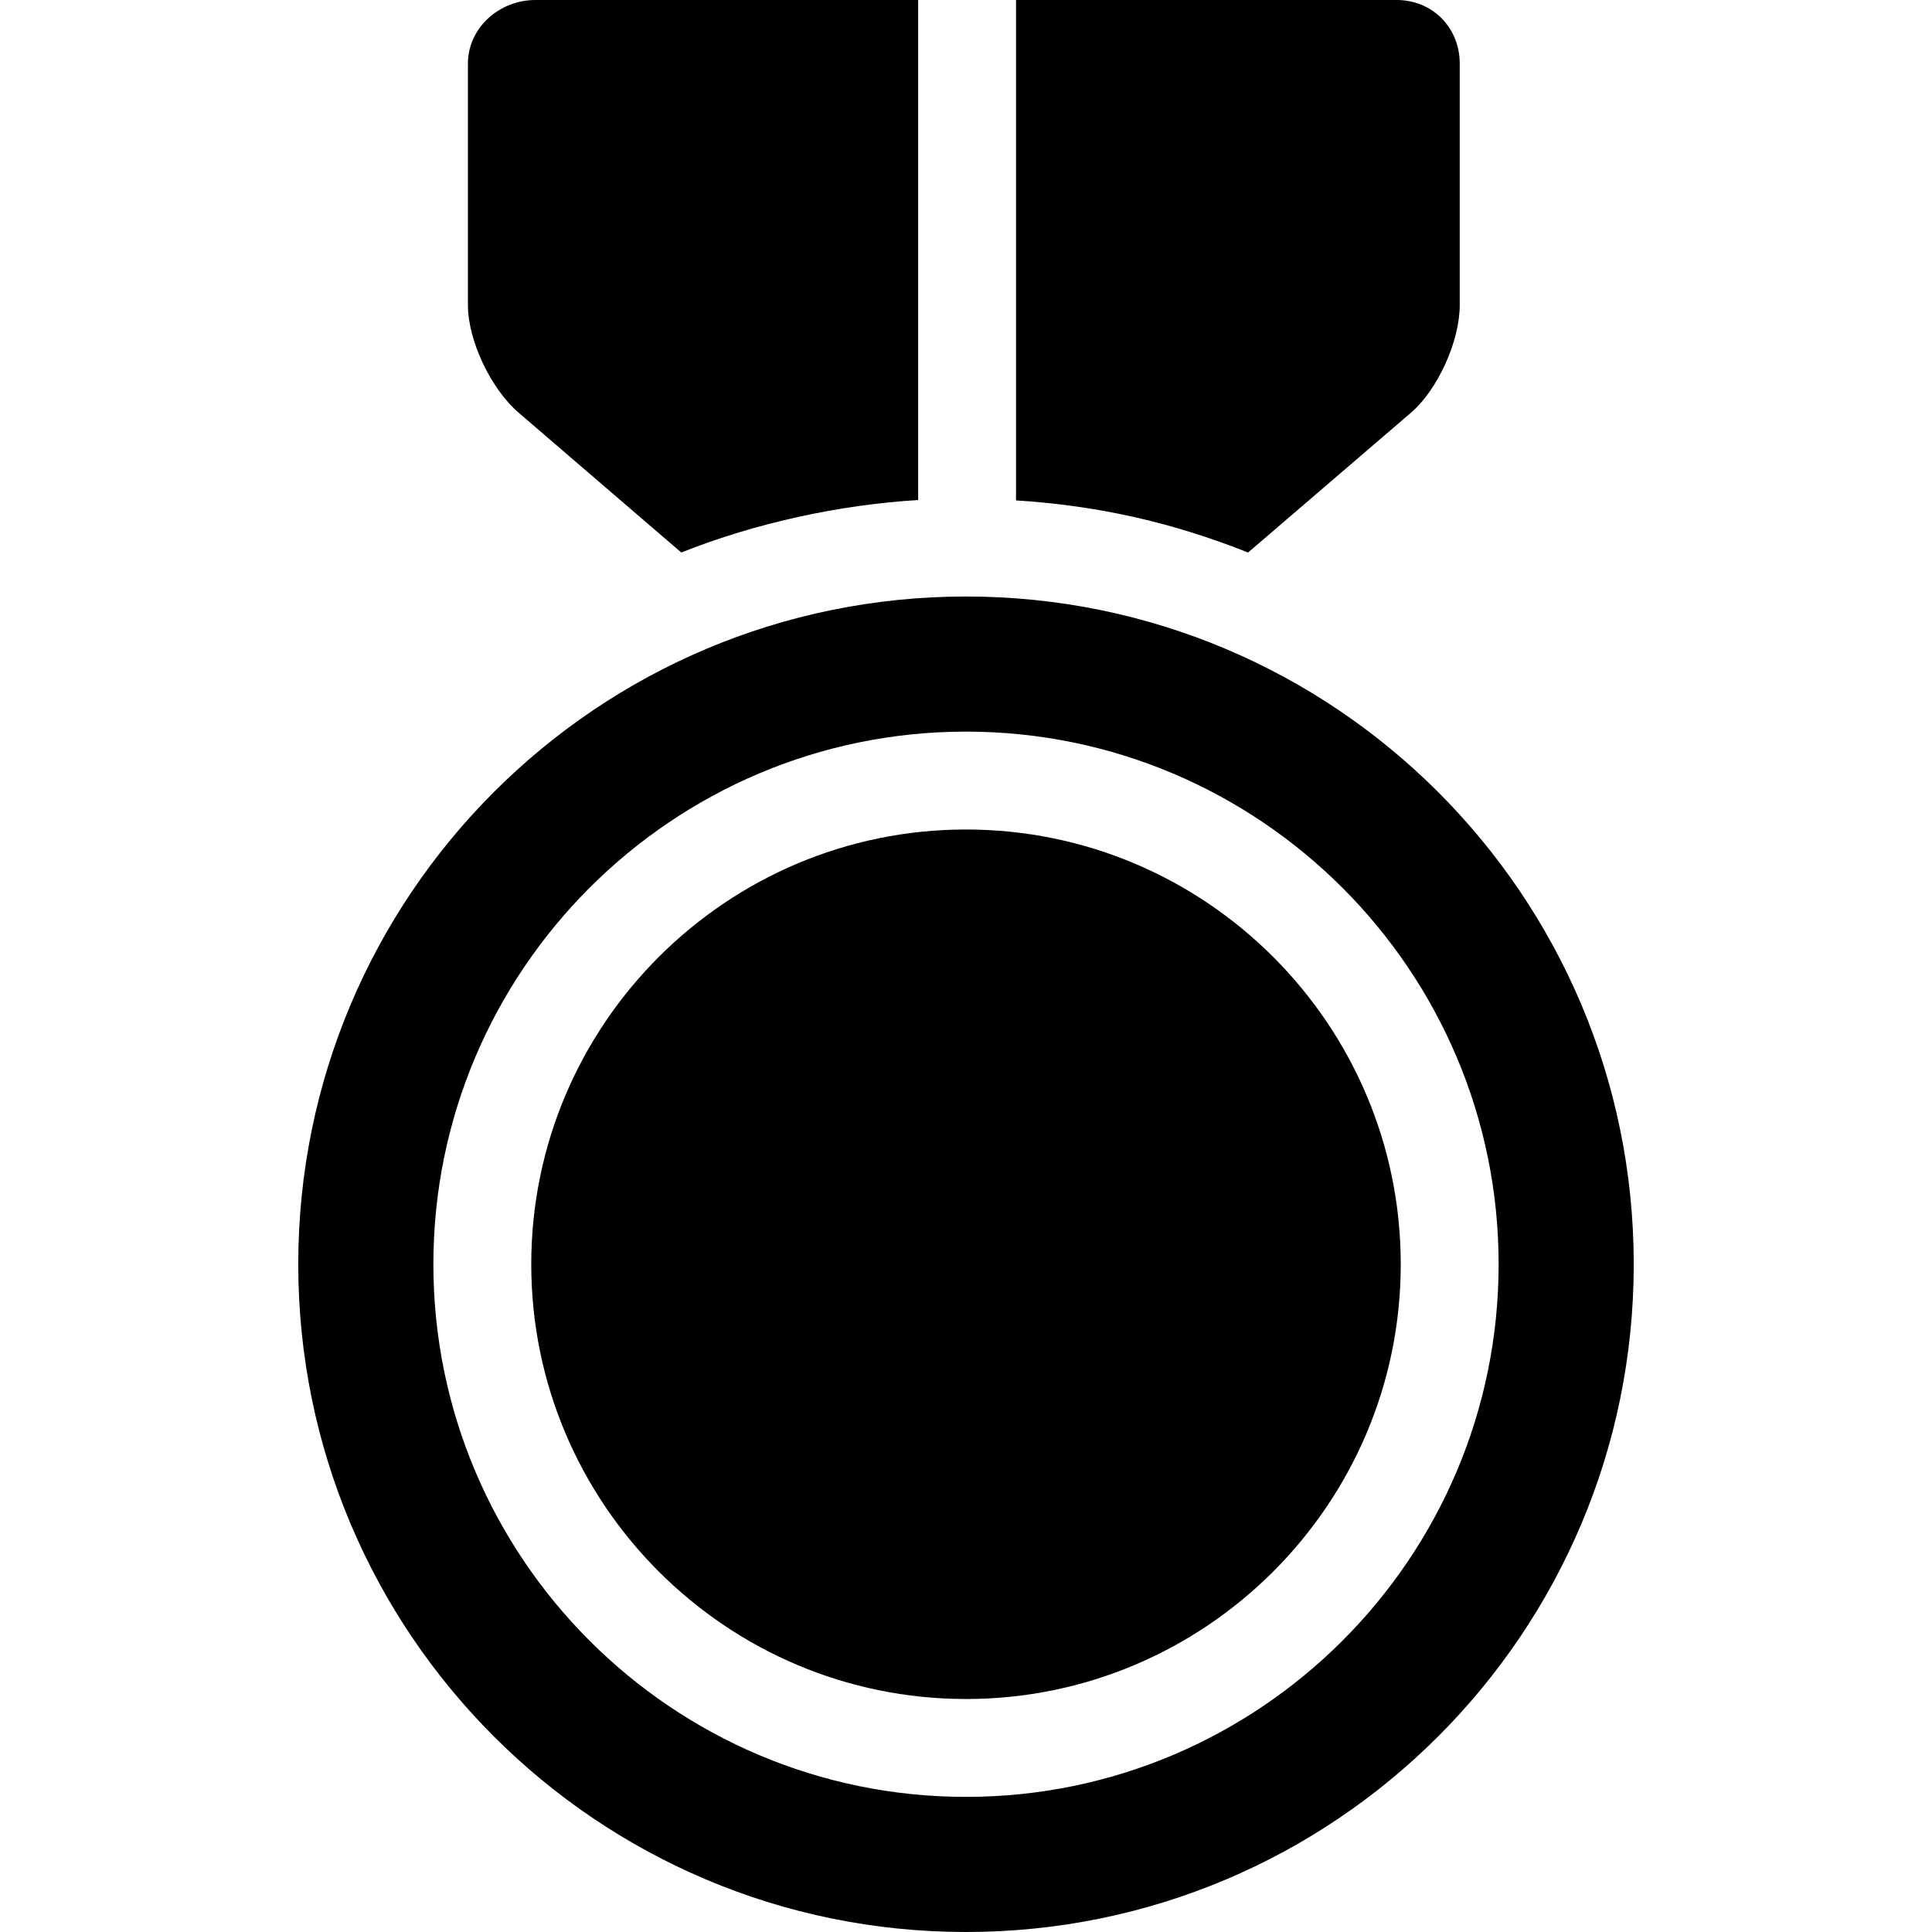
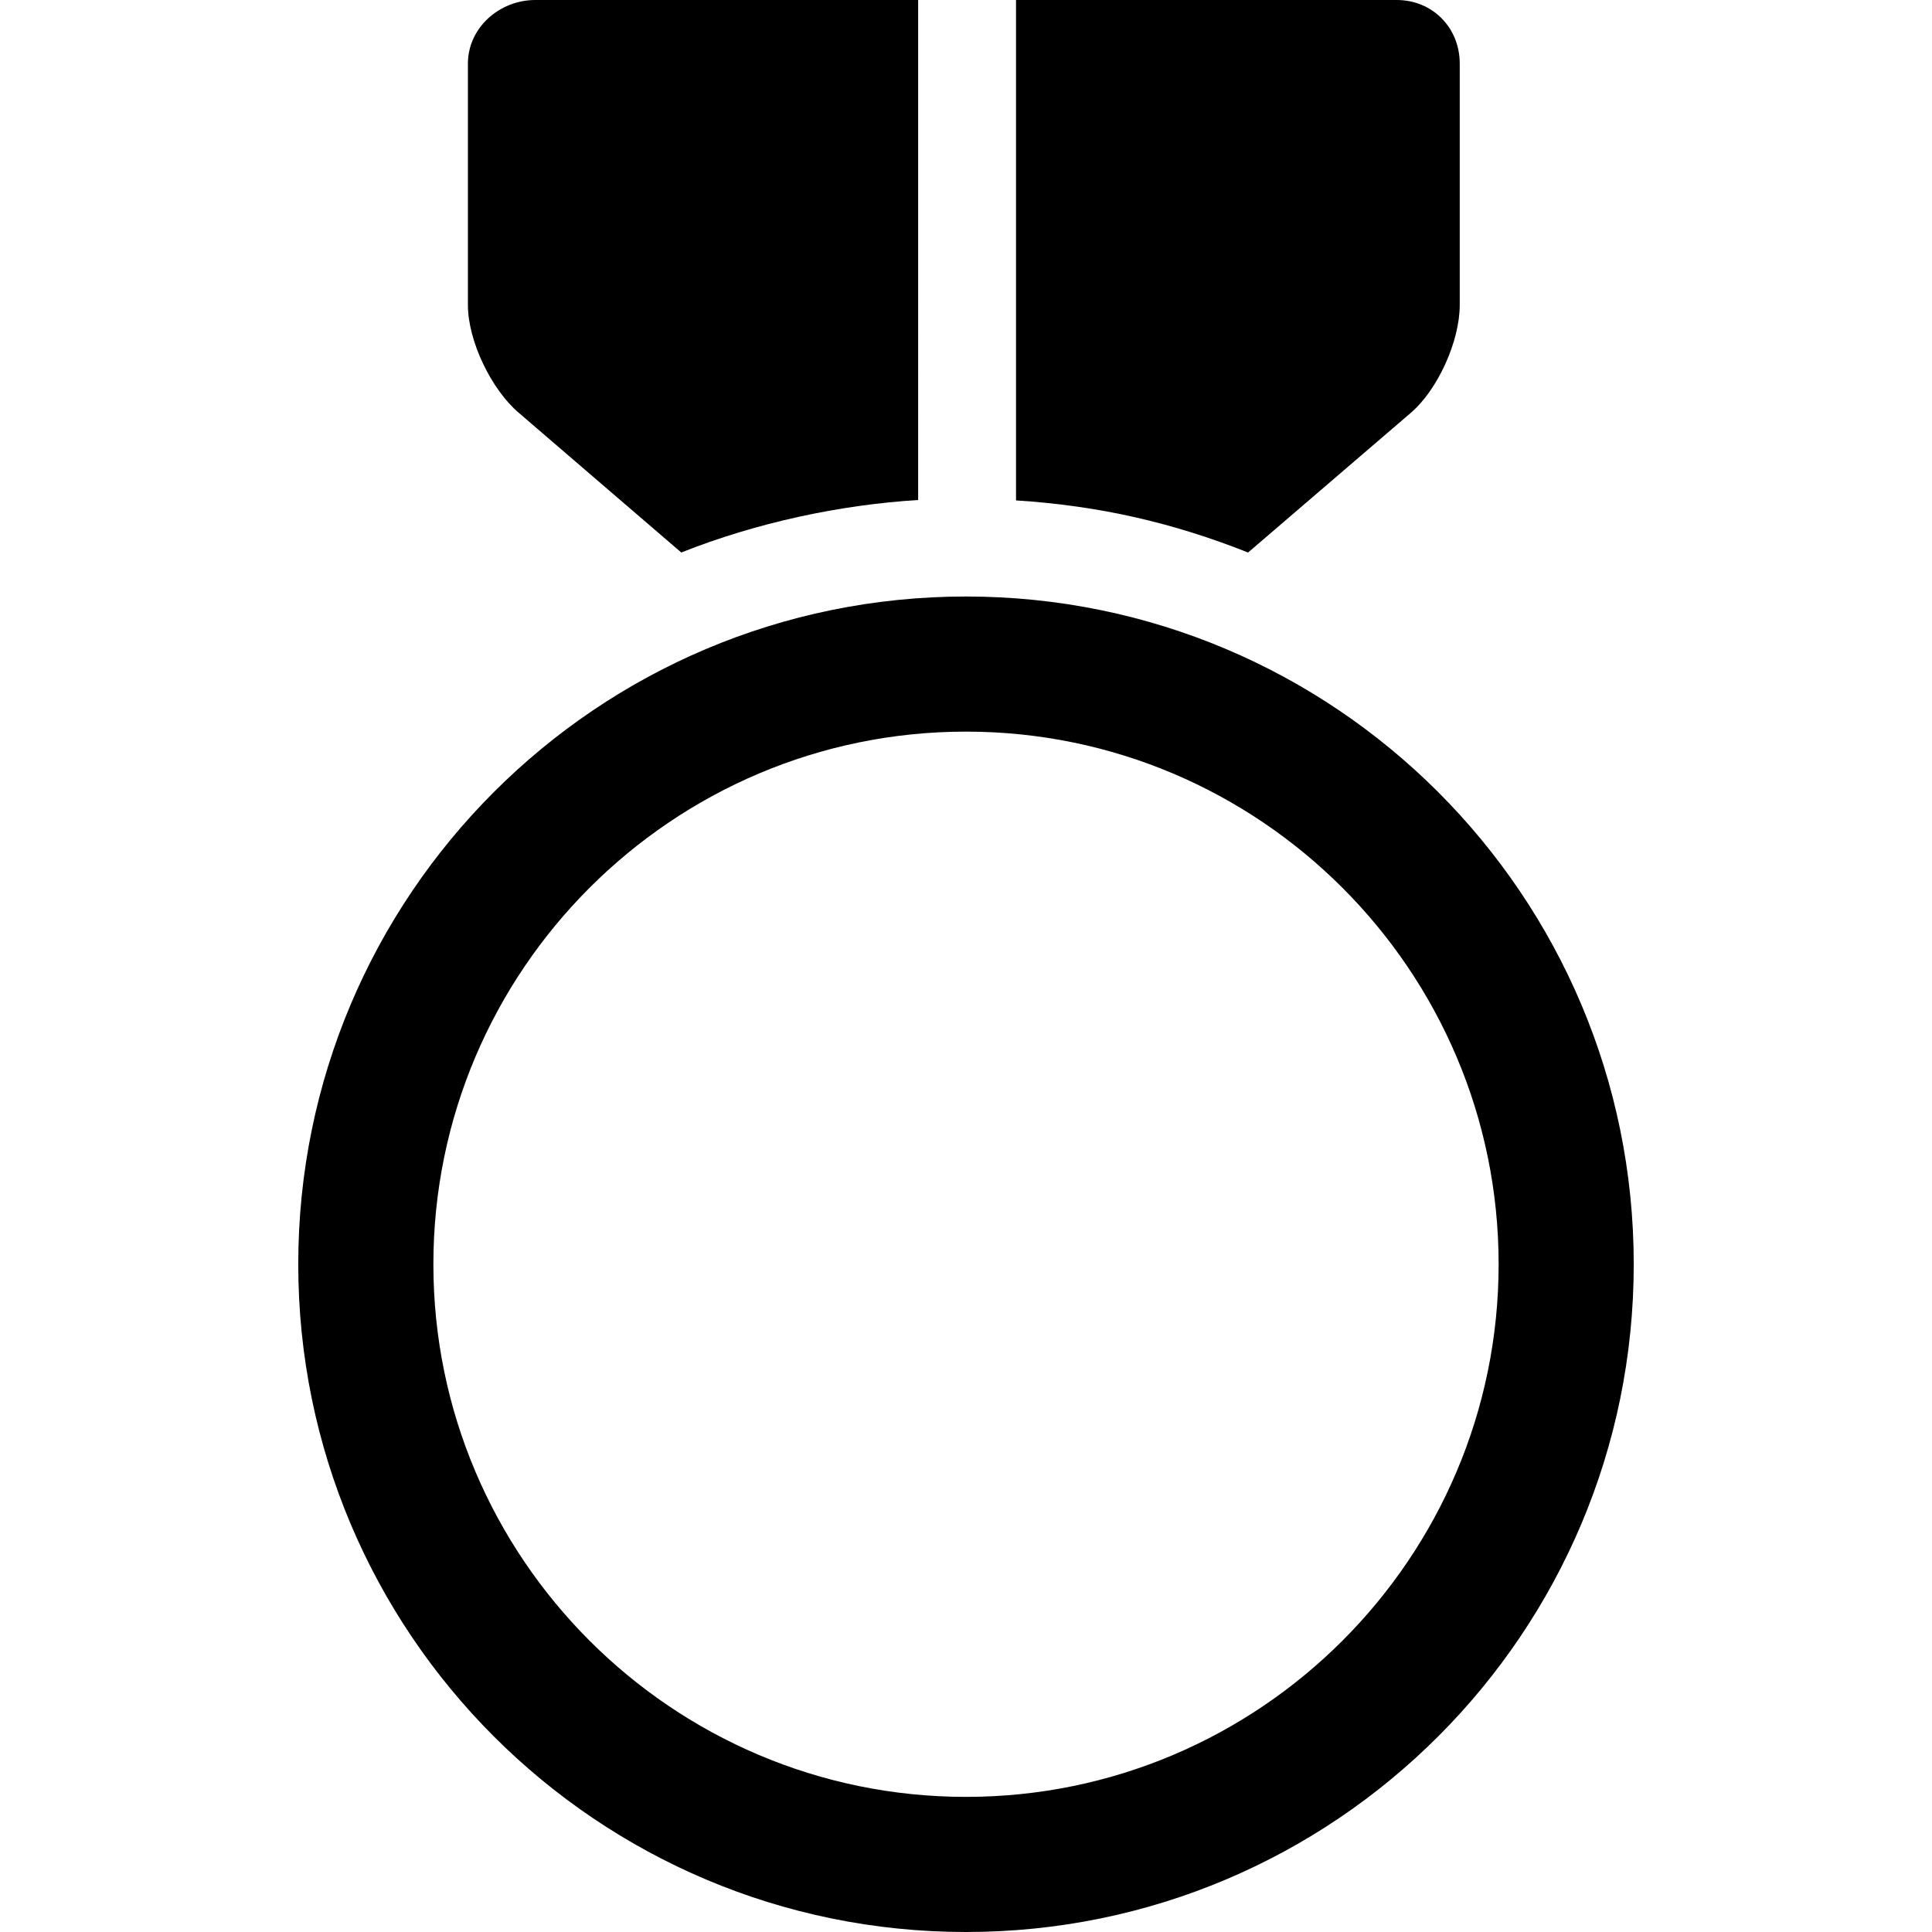
<svg xmlns="http://www.w3.org/2000/svg" xml:space="preserve" viewBox="0 0 296.084 296.084" id="Capa_1" version="1.1" width="800px" height="800px" fill="#000000">
  <g>
    <path d="M191.27,84.676l24.919-21.389c4.182-3.572,7.52-11.037,7.52-16.537v-37c0-5.5-4.167-9.75-9.667-9.75h-58.333v76.689   C168.709,77.51,180.064,80.221,191.27,84.676z" />
    <path d="M140.709,0H82.042c-5.5,0-10.333,4.25-10.333,9.75v37c0,5.5,3.588,12.922,7.77,16.494l24.928,21.428   c11.508-4.574,24.302-7.307,36.302-8.045V0z" />
    <path d="M148.041,91.416c-56.516,0-102.332,45.816-102.332,102.334s45.816,102.334,102.332,102.334   c56.518,0,102.334-45.816,102.334-102.334S204.559,91.416,148.041,91.416z M148.041,275.377c-45.008,0-81.625-36.619-81.625-81.627   c0-45.01,36.617-81.627,81.625-81.627c45.01,0,81.627,36.617,81.627,81.627C229.668,238.758,193.051,275.377,148.041,275.377z" />
-     <path d="M148.041,127.123c-36.736,0-66.625,29.889-66.625,66.627s29.889,66.627,66.625,66.627   c36.738,0,66.627-29.889,66.627-66.627S184.779,127.123,148.041,127.123z" />
  </g>
</svg>